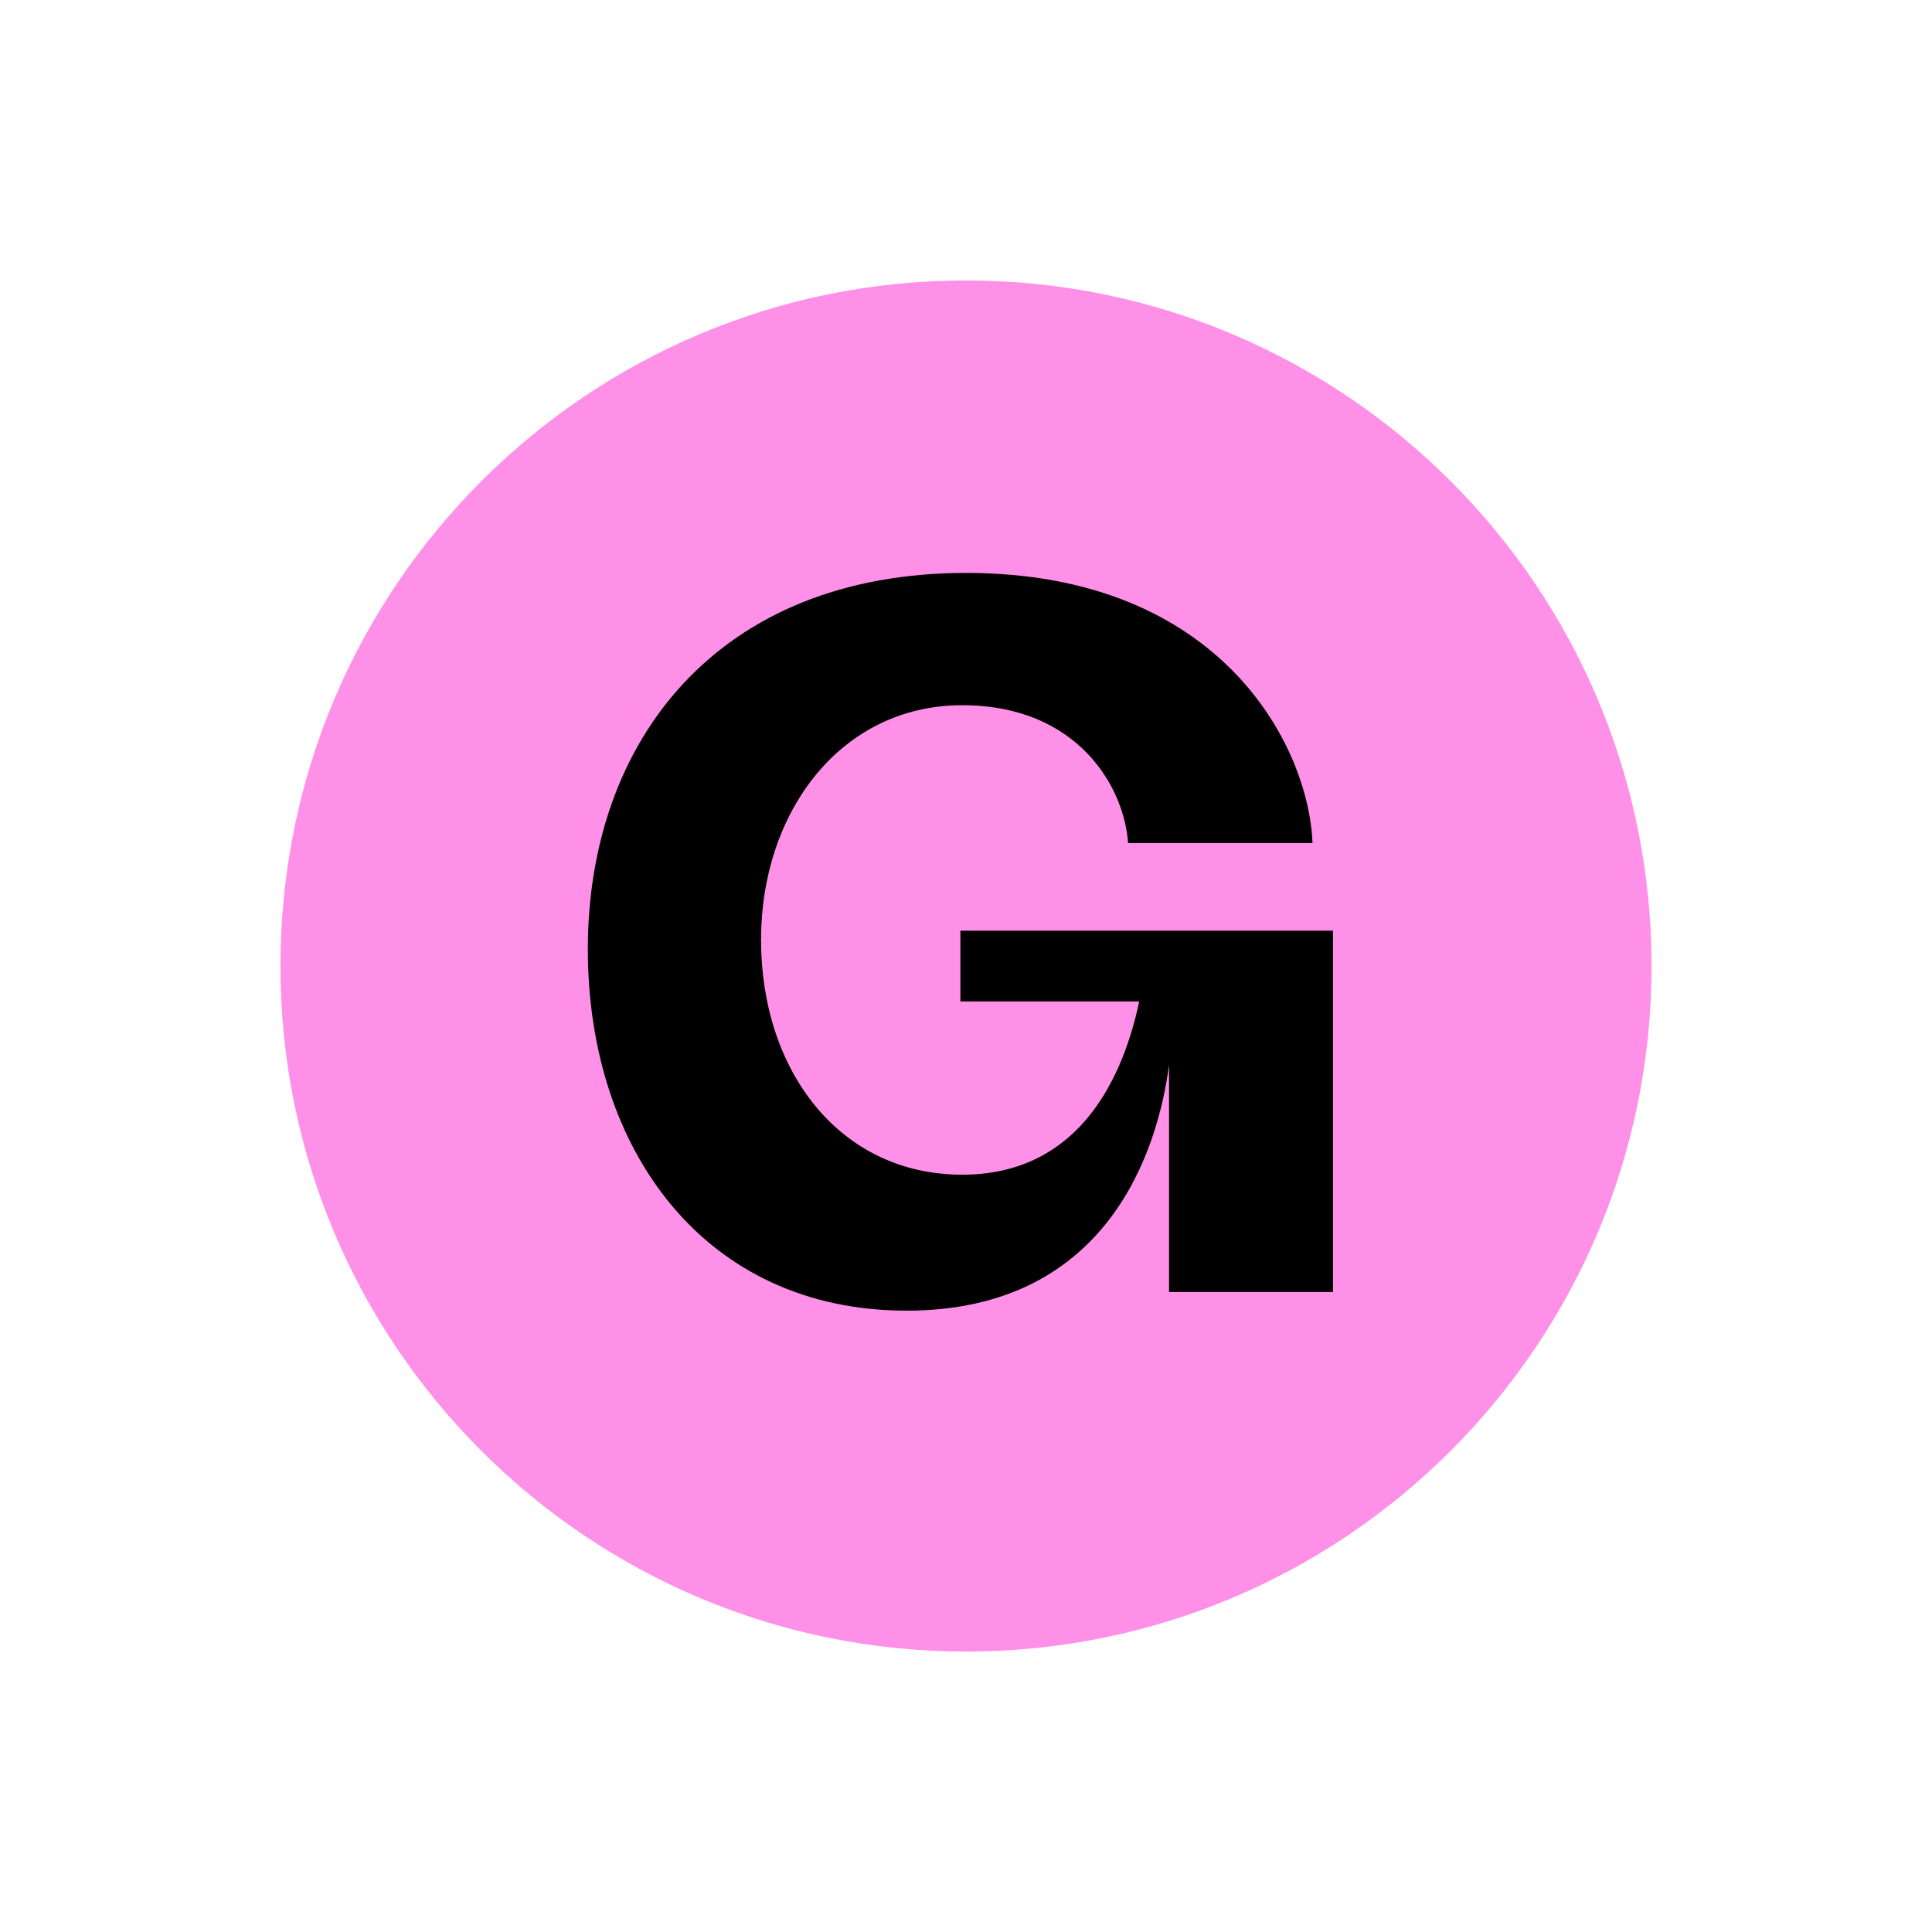
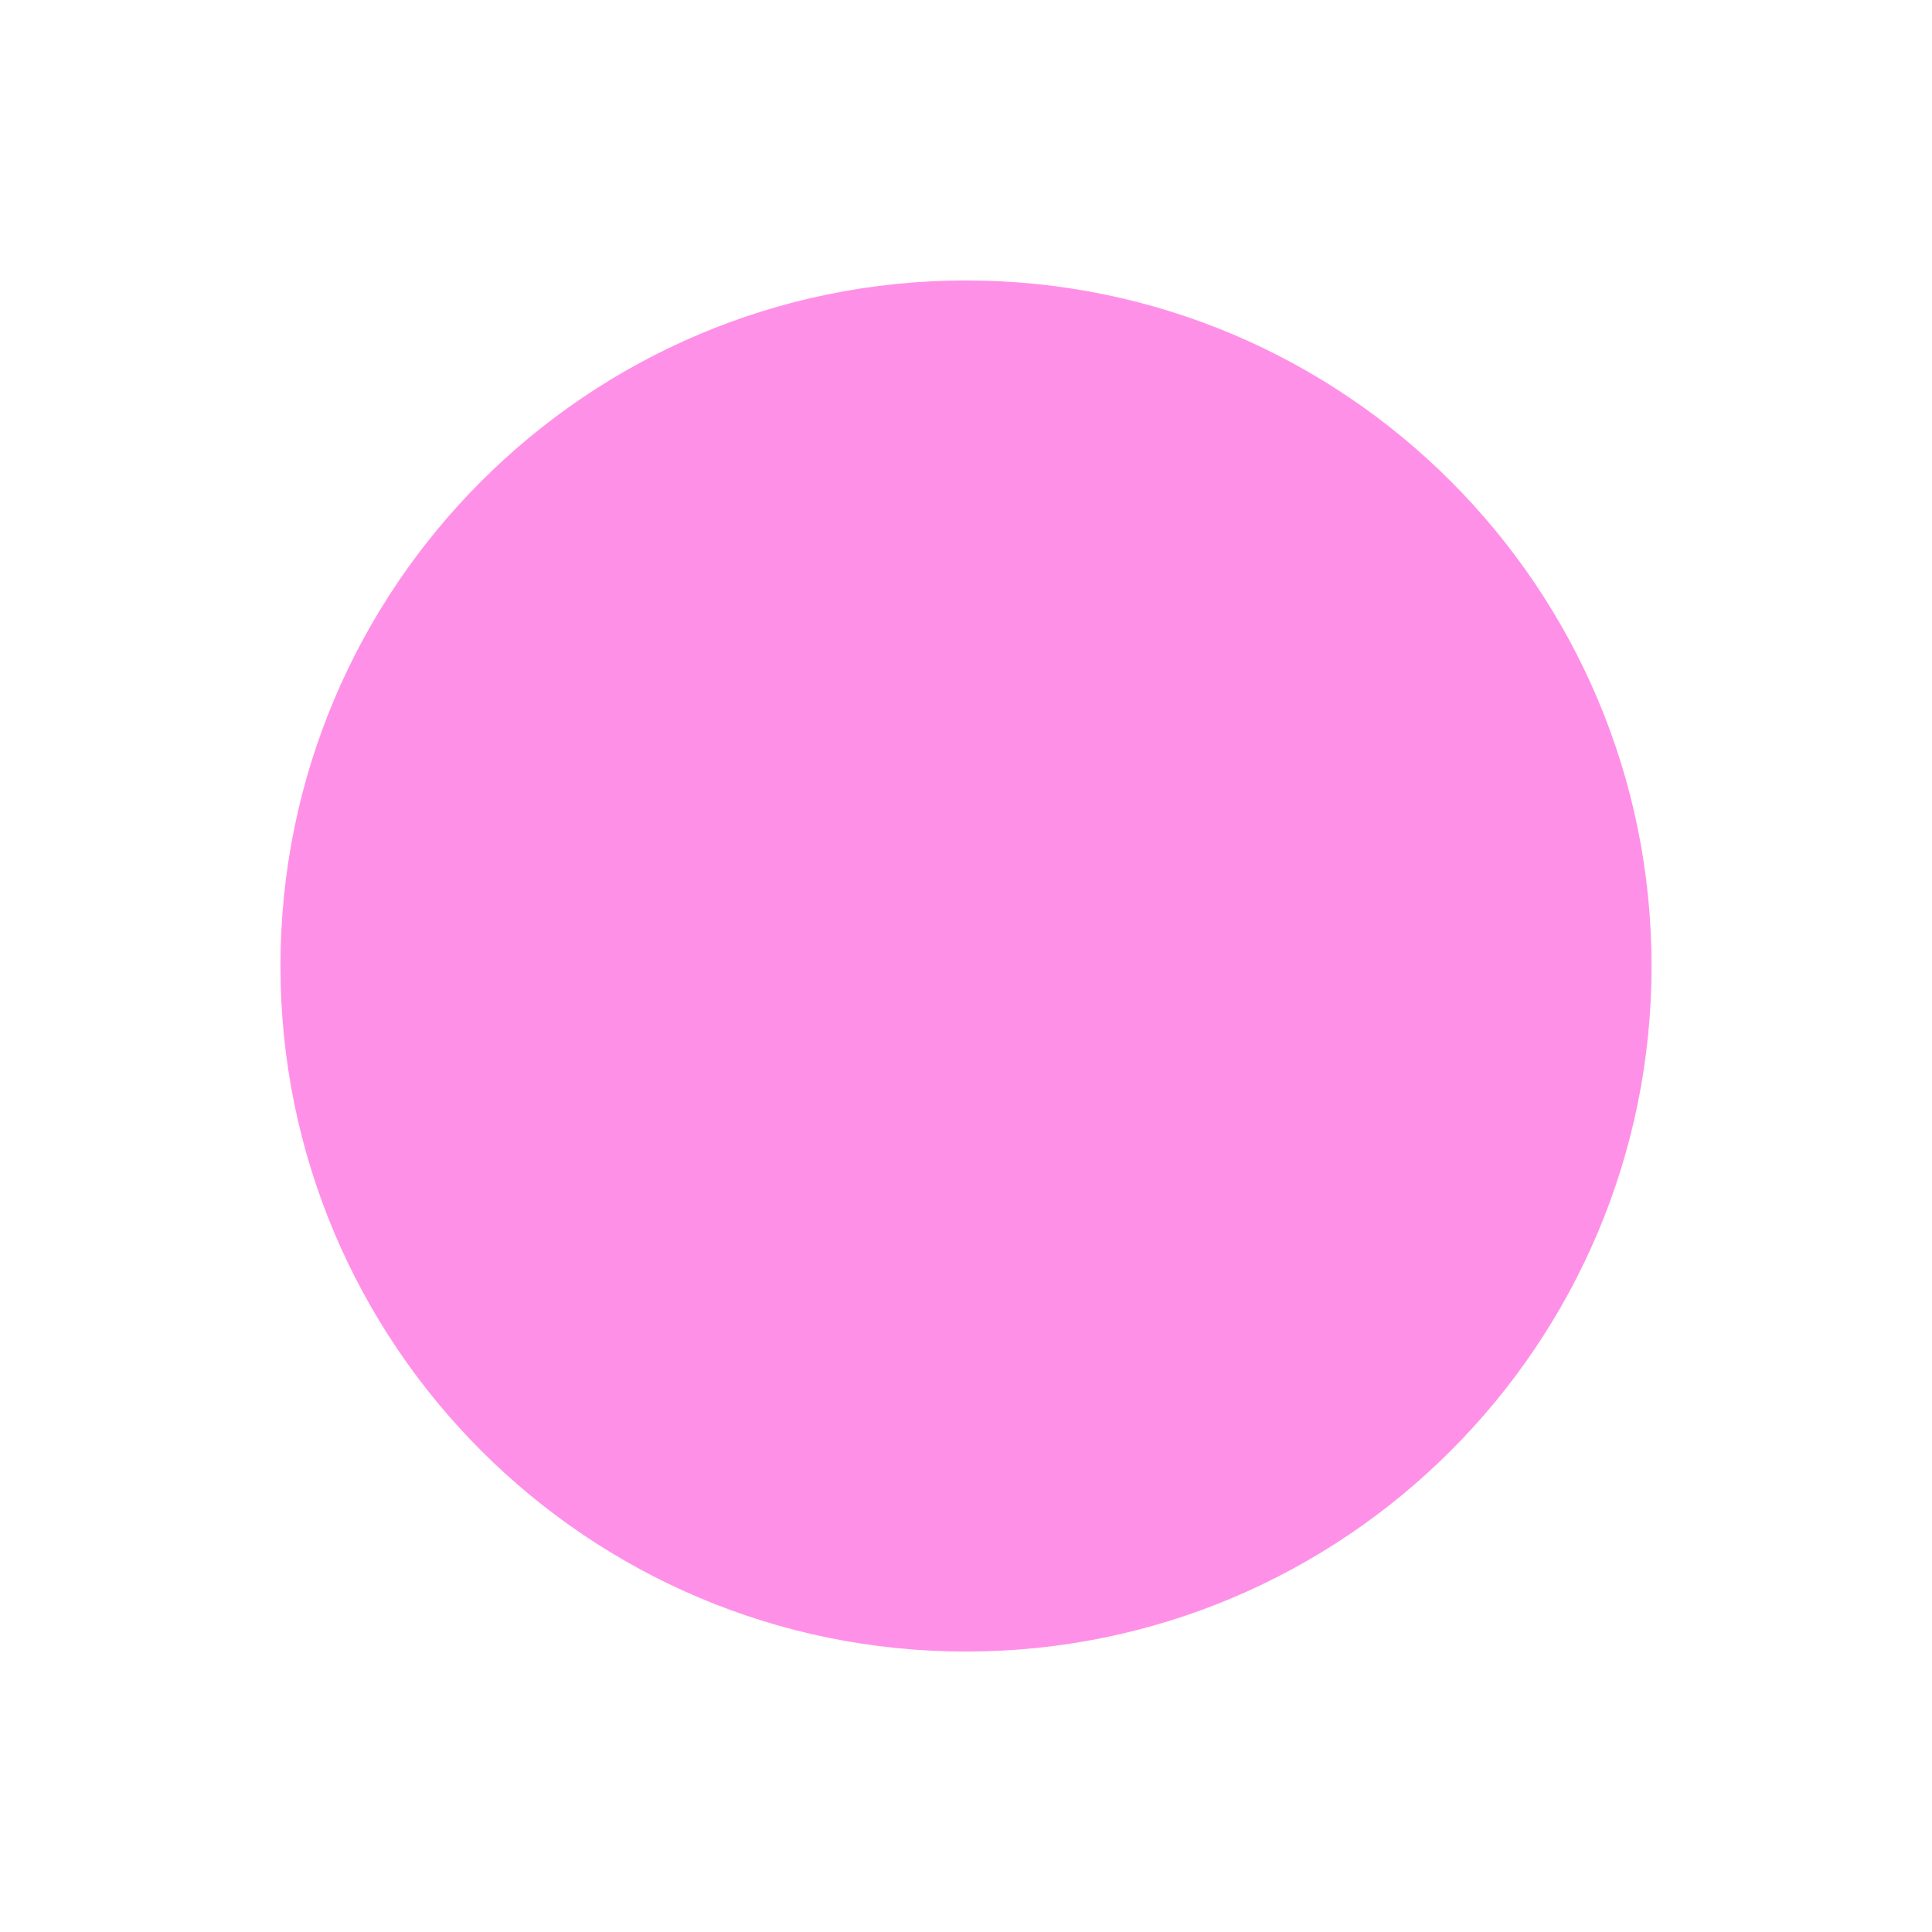
<svg xmlns="http://www.w3.org/2000/svg" width="62" height="62" fill="none">
  <path d="M31 53c12.15 0 22-9.85 22-22S43.15 9 31 9 9 18.85 9 31s9.85 22 22 22z" fill="#ff90e8" />
-   <path d="M29.087 42.06c-6.457 0-10.223-5.141-10.223-11.598 0-6.696 4.185-12.076 12.136-12.076 8.19 0 11 5.56 11.12 8.669h-5.919c-.12-1.794-1.614-4.424-5.321-4.424-3.886 0-6.457 3.408-6.457 7.533 0 4.185 2.511 7.533 6.457 7.533 3.527 0 5.082-2.75 5.679-5.56h-5.739v-2.272h11.957v11.598h-5.261v-7.293c-.359 2.75-1.973 7.891-8.429 7.891z" fill="#000" />
</svg>